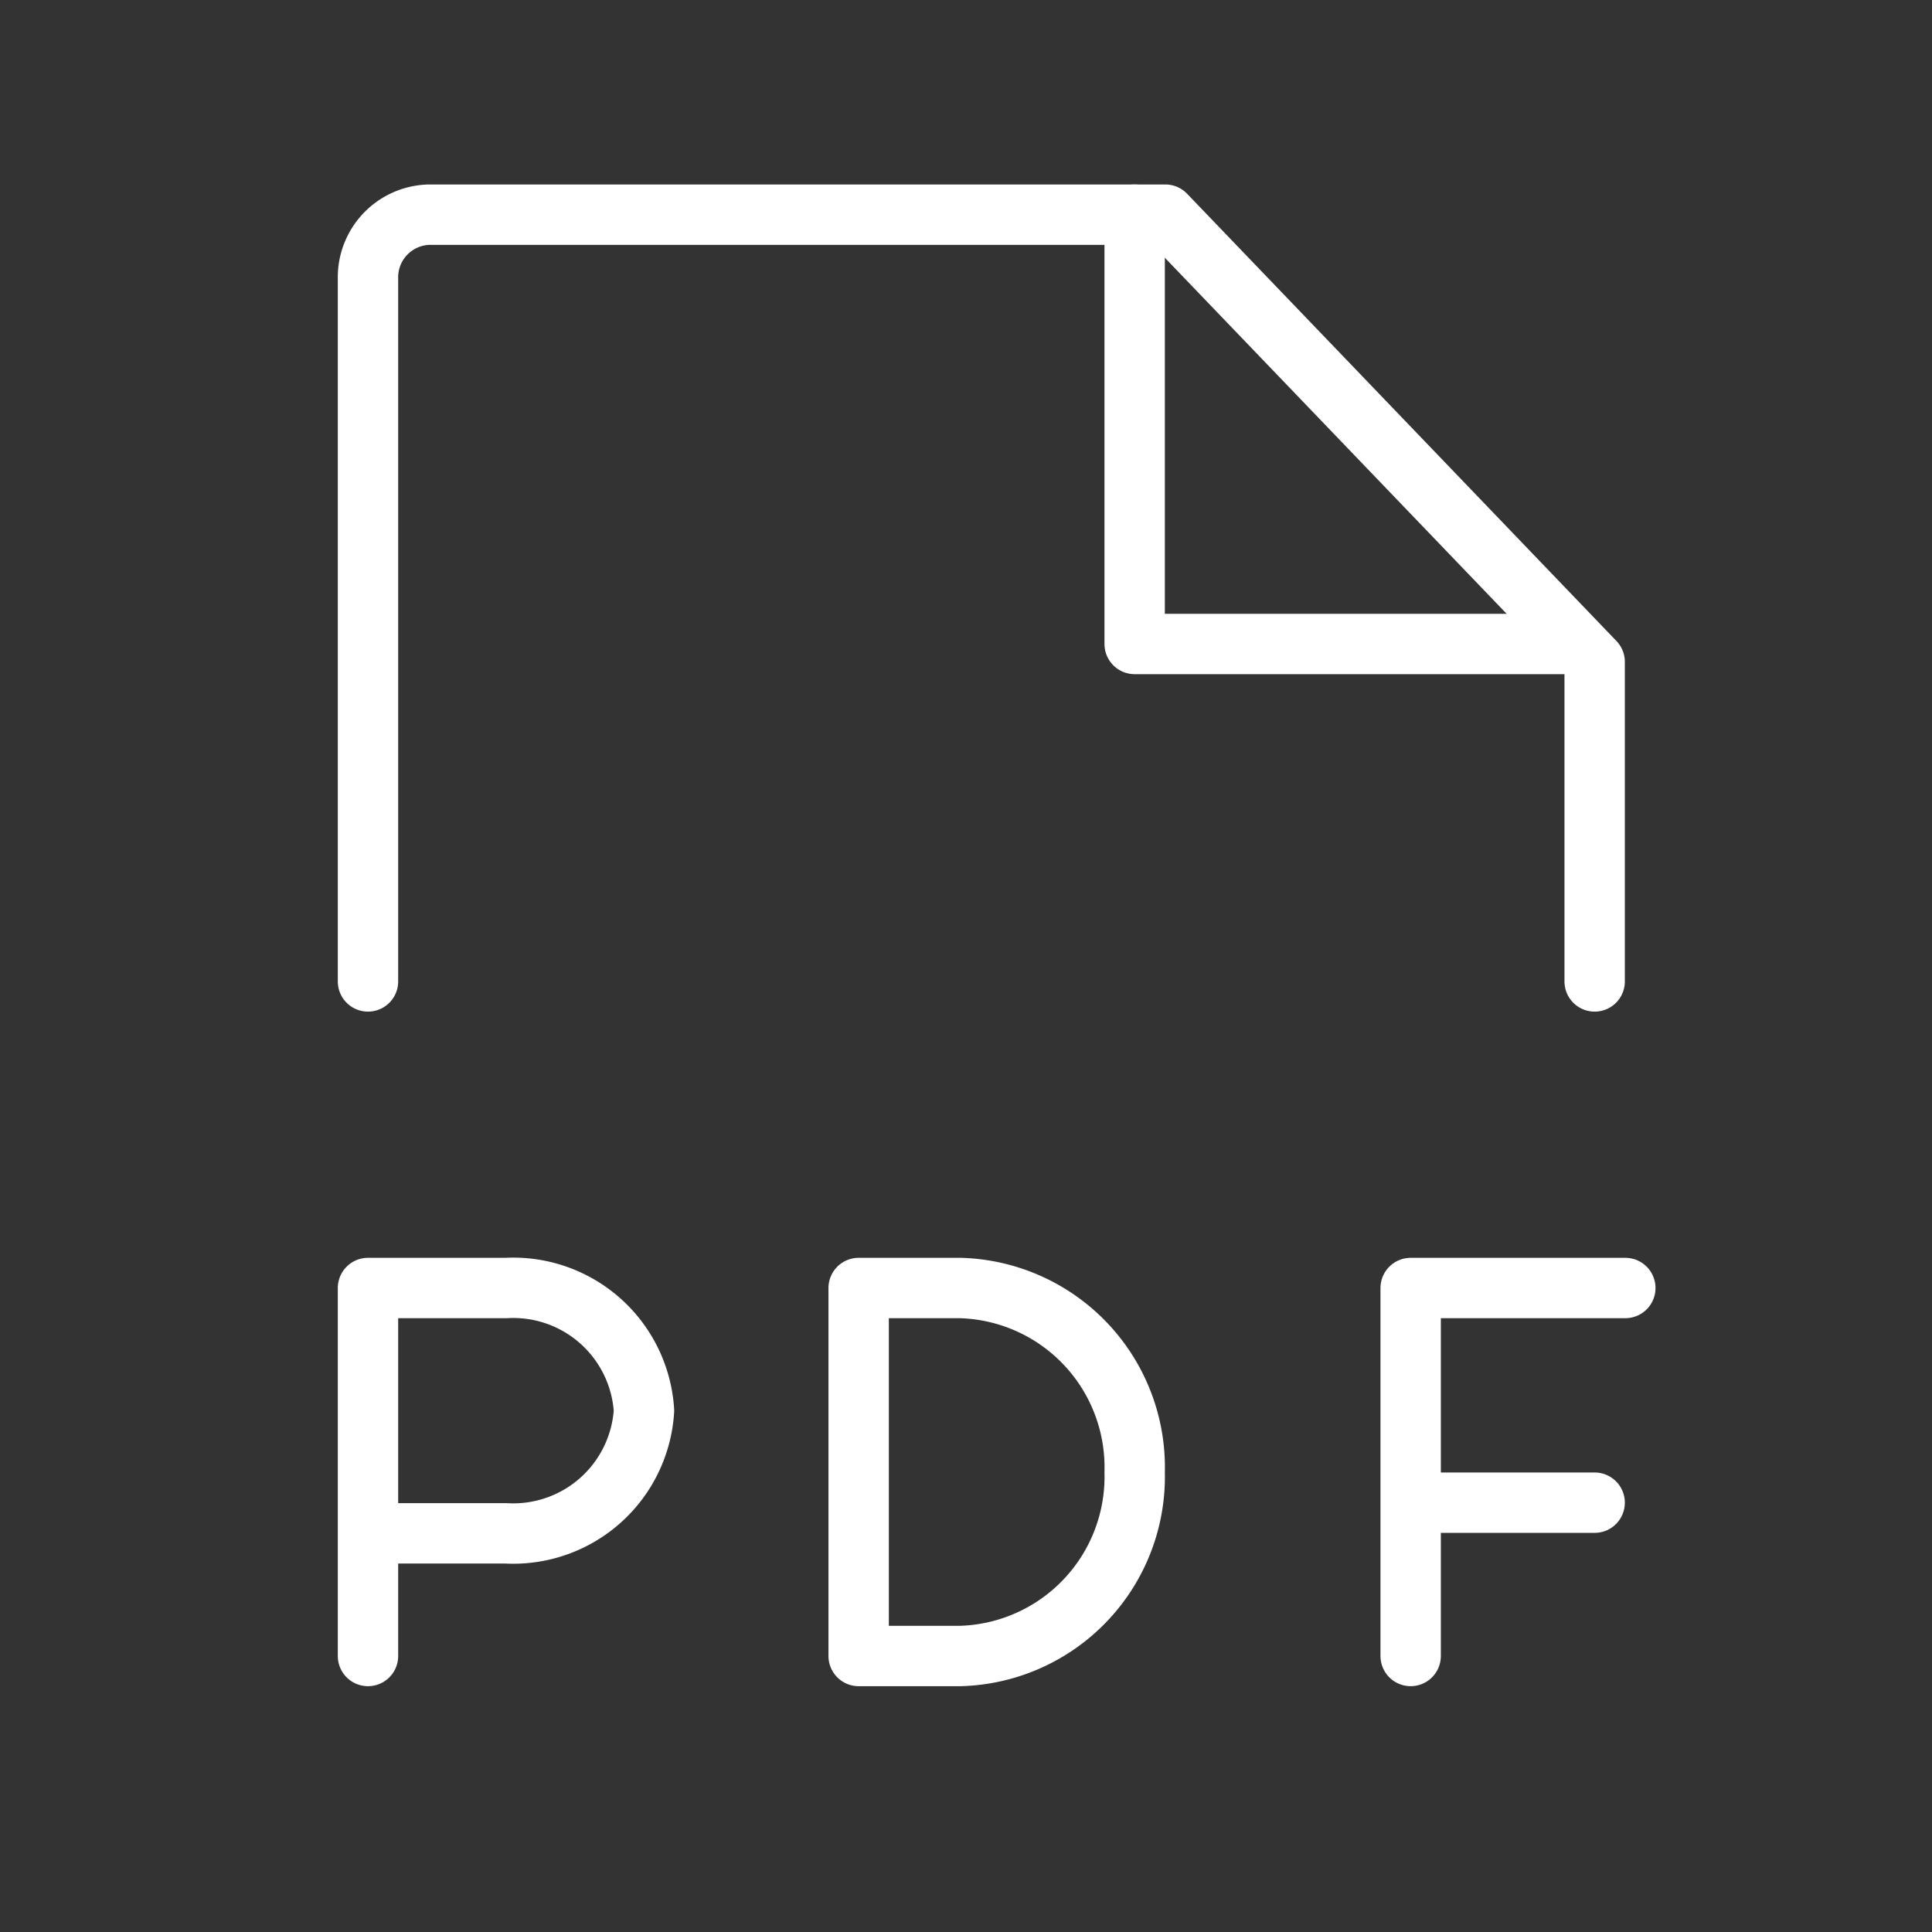
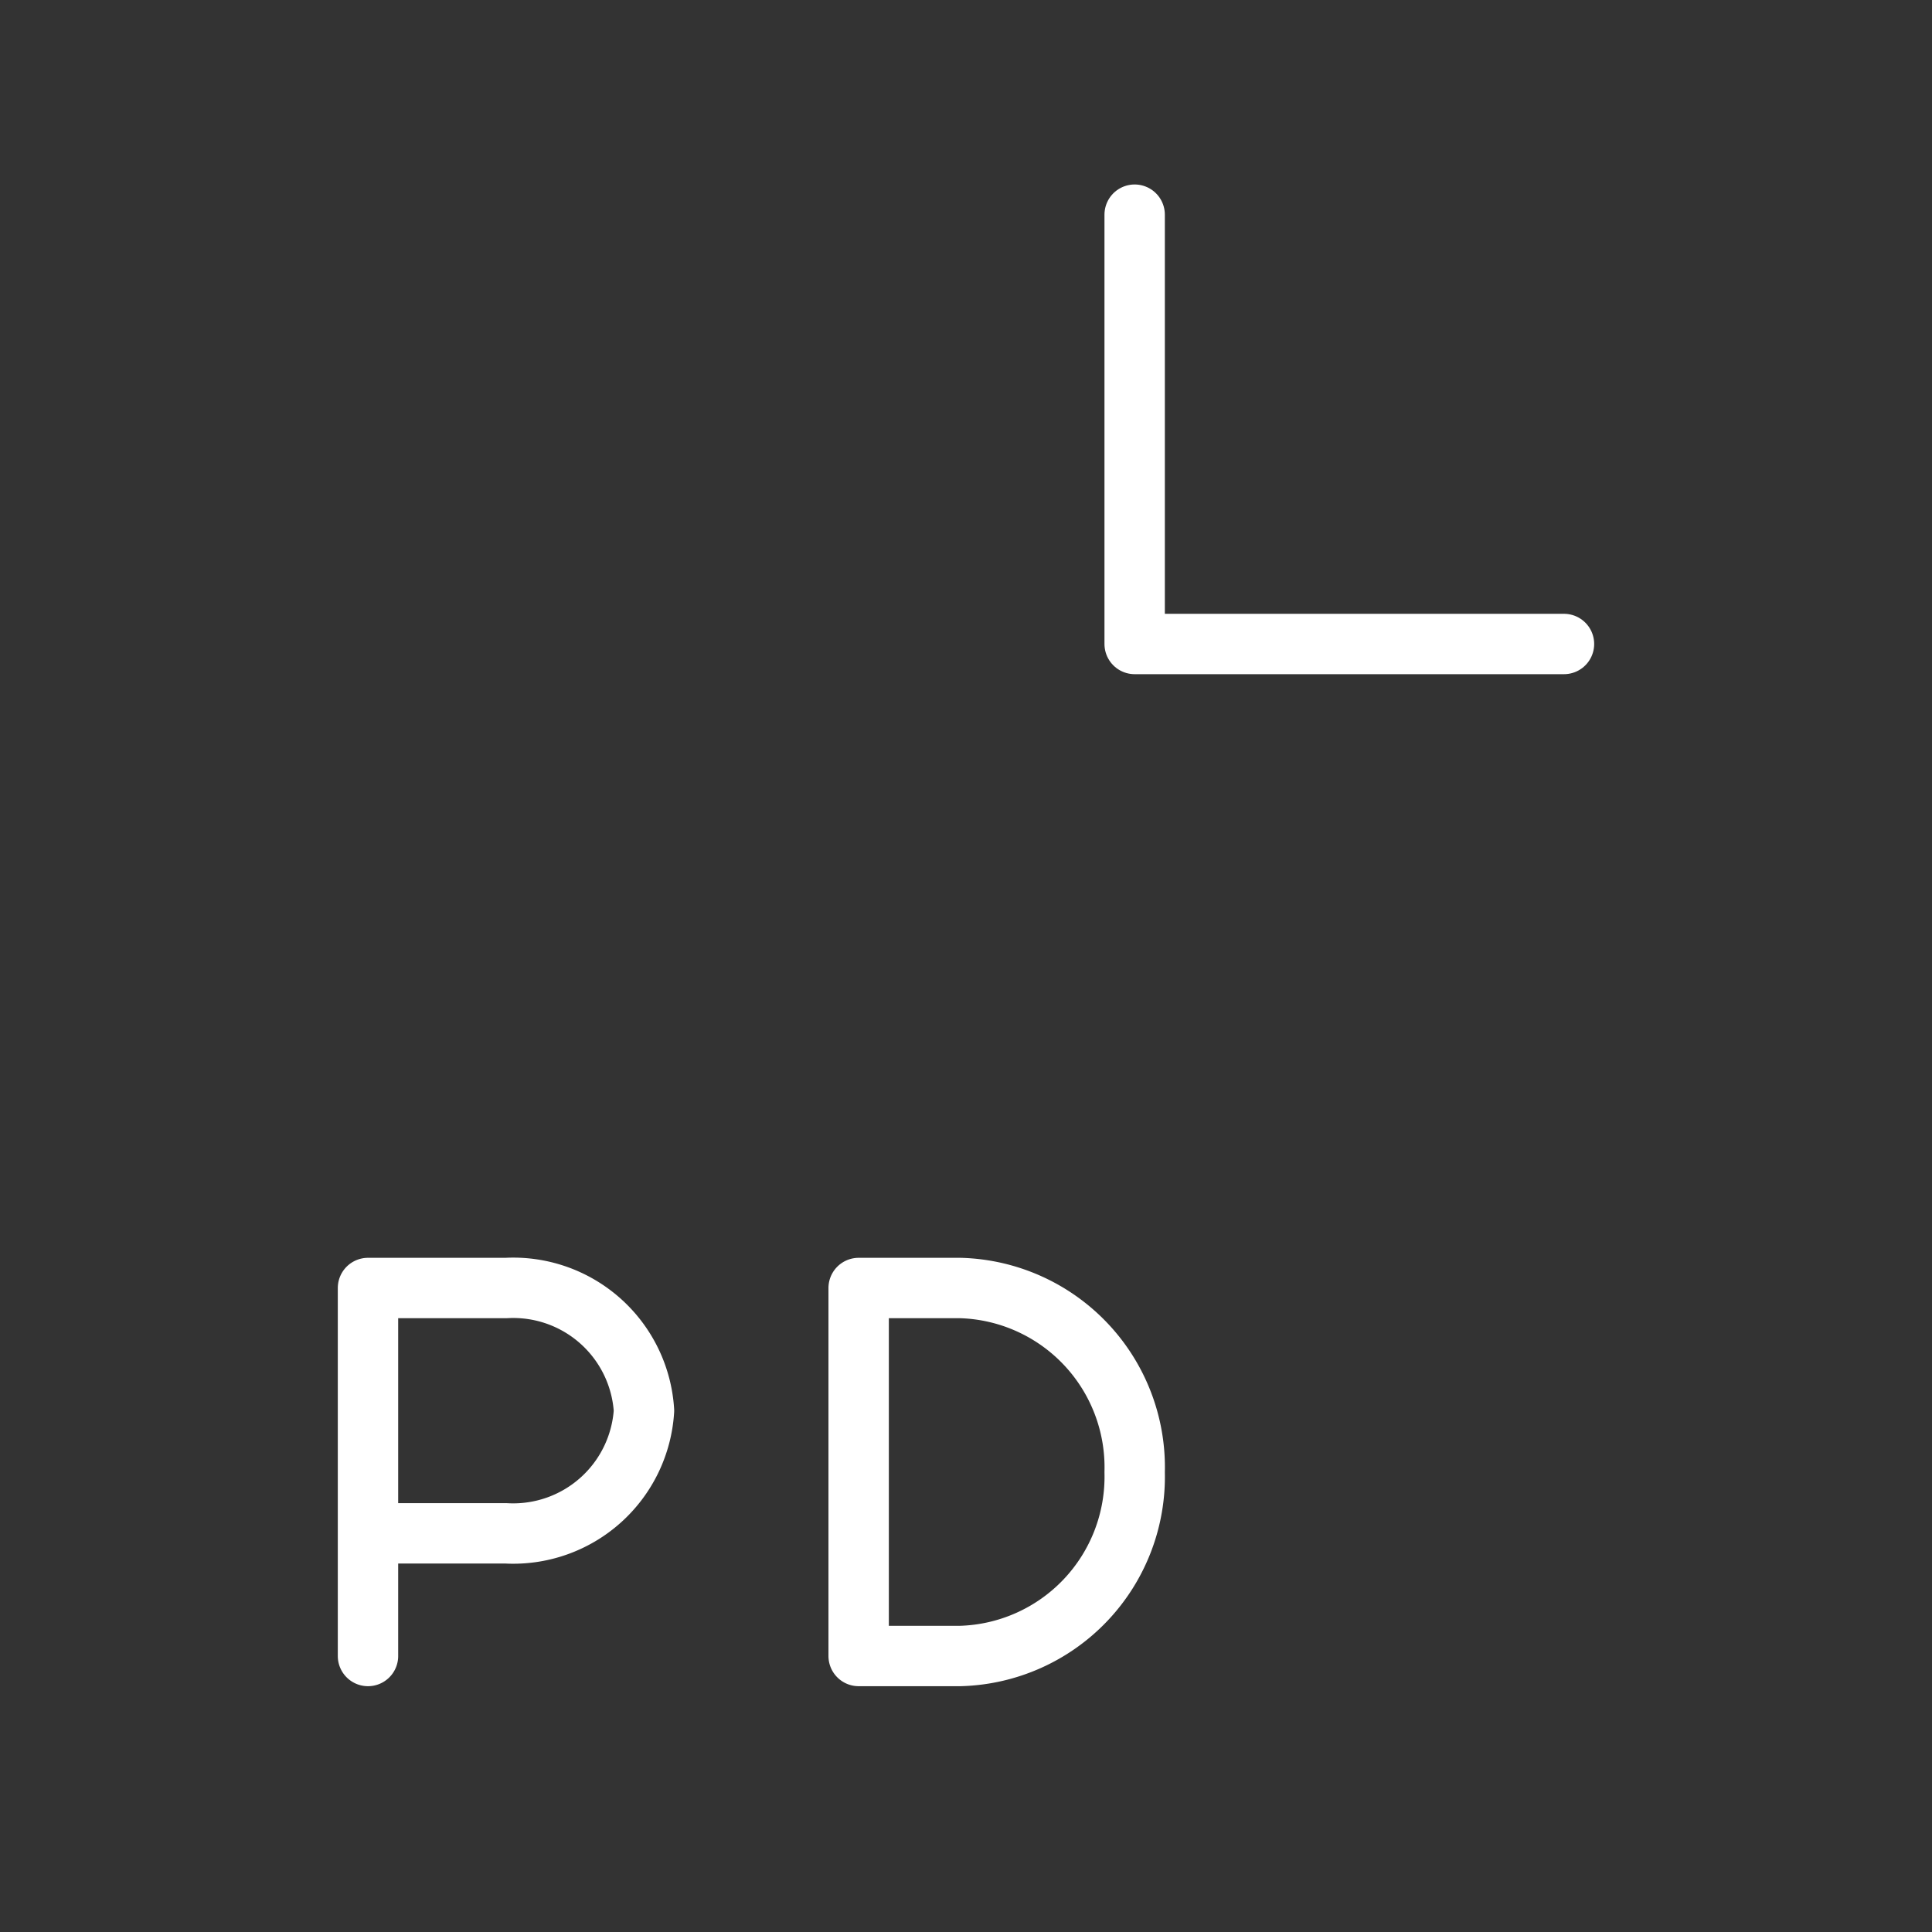
<svg xmlns="http://www.w3.org/2000/svg" id="file-pdf" width="64" height="64" viewBox="0 0 64 64">
  <rect x="0" y="0" width="64" height="64" fill="#333333" stroke="none" />
  <rect id="Rectangle" width="64" height="64" fill="none" />
-   <path id="Path" d="M0,25.4V2.116A2.075,2.075,0,0,1,2.032,0H26.413L40.635,14.815V25.4" transform="translate(12.19 7.111)" fill="none" stroke="#fff" stroke-linecap="round" stroke-linejoin="round" stroke-miterlimit="10" stroke-width="2" />
  <path id="Path-2" data-name="Path" d="M0,0V14.222H14.222" transform="translate(37.587 7.111)" fill="none" stroke="#fff" stroke-linecap="round" stroke-linejoin="round" stroke-miterlimit="10" stroke-width="2" />
  <path id="Path-3" data-name="Path" d="M0,8.127H4.571A4.34,4.34,0,0,0,9.143,4.063,4.34,4.34,0,0,0,4.571,0H0V12.19" transform="translate(12.19 42.667)" fill="none" stroke="#fff" stroke-linecap="round" stroke-linejoin="round" stroke-miterlimit="10" stroke-width="2" />
-   <path id="Path-4" data-name="Path" d="M7.111,0H0V12.19" transform="translate(46.73 42.667)" fill="none" stroke="#fff" stroke-linecap="round" stroke-linejoin="round" stroke-miterlimit="10" stroke-width="2" />
-   <path id="Path-5" data-name="Path" d="M5.079.051H0" transform="translate(47.746 49.727)" fill="none" stroke="#fff" stroke-linecap="round" stroke-linejoin="round" stroke-miterlimit="10" stroke-width="2" />
  <path id="Path-6" data-name="Path" d="M3.368,12.19A5.941,5.941,0,0,0,9.143,6.1,5.941,5.941,0,0,0,3.368,0H0V12.19Z" transform="translate(28.444 42.667)" fill="none" stroke="#fff" stroke-linecap="round" stroke-linejoin="round" stroke-miterlimit="10" stroke-width="2" />
</svg>